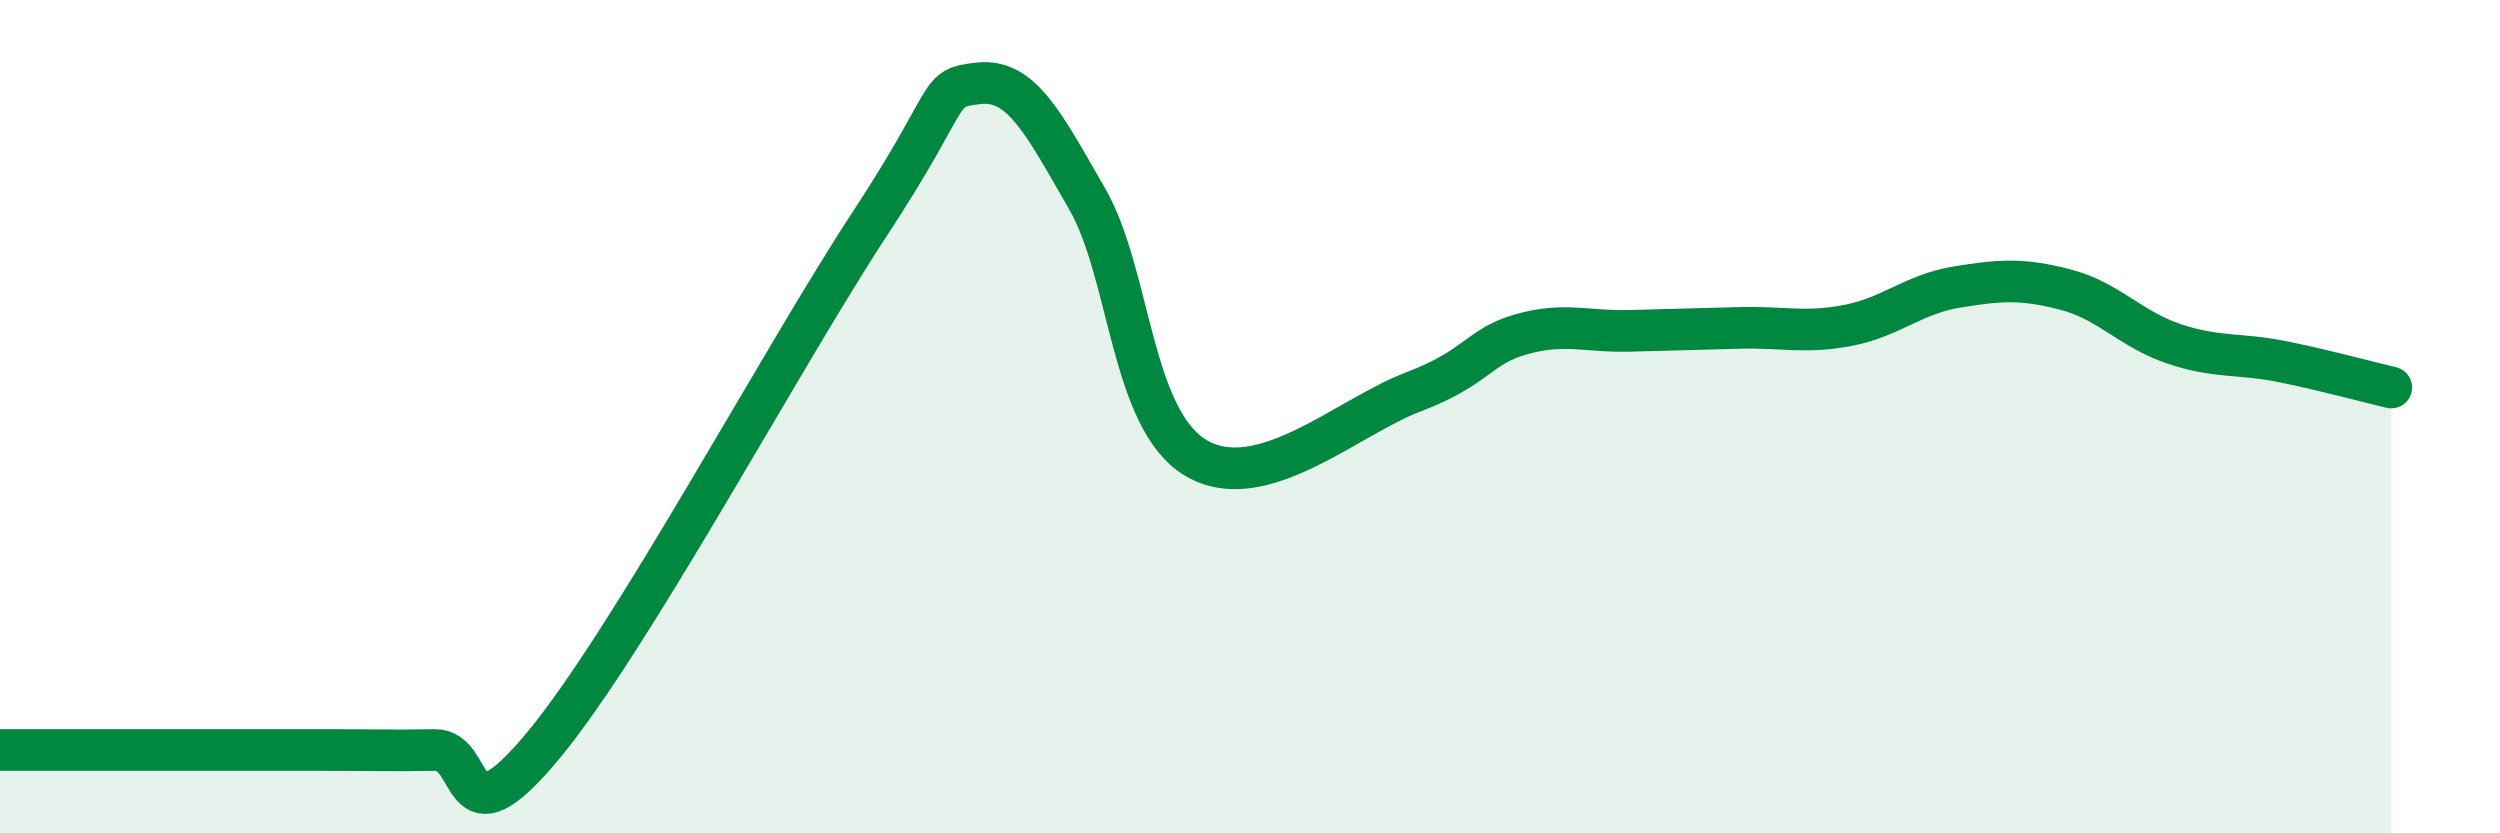
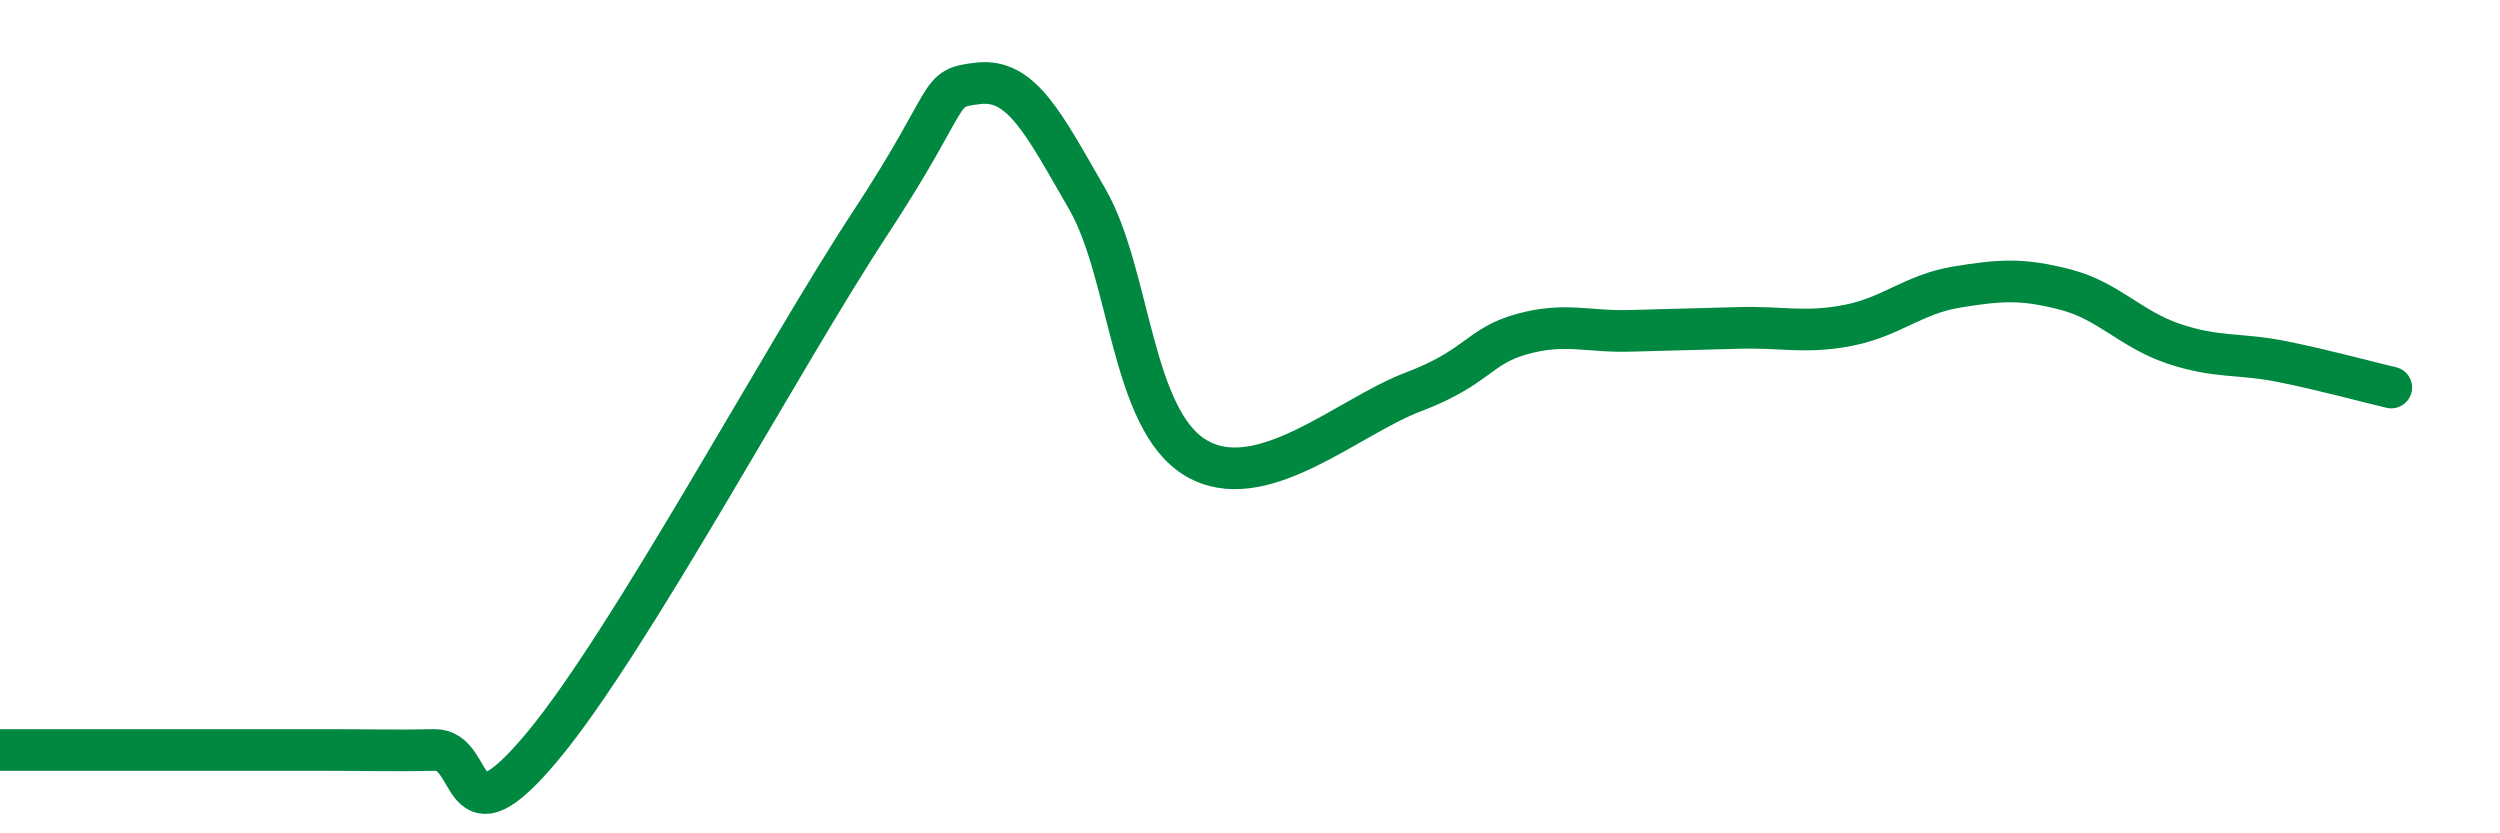
<svg xmlns="http://www.w3.org/2000/svg" width="60" height="20" viewBox="0 0 60 20">
-   <path d="M 0,18 C 0.52,18 1.57,18 2.61,18 C 3.65,18 4.18,18 5.22,18 C 6.26,18 6.79,18 7.83,18 C 8.87,18 9.39,18.02 10.43,18 C 11.47,17.98 10.95,20.41 13.04,17.89 C 15.13,15.37 18.78,8.56 20.87,5.38 C 22.96,2.2 22.44,2.12 23.48,2 C 24.52,1.88 25.05,2.97 26.09,4.77 C 27.13,6.57 27.14,10.06 28.7,10.99 C 30.26,11.92 32.35,10 33.91,9.41 C 35.47,8.82 35.48,8.31 36.52,8.02 C 37.56,7.73 38.09,7.97 39.13,7.94 C 40.17,7.91 40.7,7.9 41.74,7.87 C 42.78,7.84 43.31,8.01 44.35,7.81 C 45.39,7.61 45.92,7.06 46.96,6.89 C 48,6.72 48.53,6.68 49.57,6.95 C 50.61,7.22 51.13,7.9 52.17,8.25 C 53.21,8.6 53.74,8.47 54.78,8.68 C 55.82,8.89 56.87,9.18 57.39,9.3L57.39 20L0 20Z" fill="#008740" opacity="0.1" stroke-linecap="round" stroke-linejoin="round" />
  <path d="M 0,18 C 0.52,18 1.57,18 2.61,18 C 3.65,18 4.18,18 5.22,18 C 6.26,18 6.79,18 7.83,18 C 8.87,18 9.39,18.02 10.43,18 C 11.47,17.98 10.95,20.41 13.04,17.89 C 15.13,15.37 18.78,8.56 20.87,5.38 C 22.96,2.2 22.44,2.12 23.48,2 C 24.52,1.88 25.05,2.97 26.09,4.77 C 27.13,6.57 27.14,10.06 28.7,10.99 C 30.26,11.92 32.35,10 33.91,9.41 C 35.47,8.82 35.48,8.31 36.52,8.02 C 37.56,7.73 38.09,7.97 39.13,7.94 C 40.17,7.91 40.7,7.9 41.74,7.87 C 42.78,7.84 43.31,8.01 44.35,7.81 C 45.39,7.61 45.92,7.06 46.96,6.89 C 48,6.72 48.53,6.68 49.57,6.95 C 50.61,7.22 51.13,7.9 52.17,8.25 C 53.21,8.6 53.74,8.47 54.78,8.68 C 55.82,8.89 56.87,9.18 57.39,9.3" stroke="#008740" stroke-width="1" fill="none" stroke-linecap="round" stroke-linejoin="round" />
</svg>